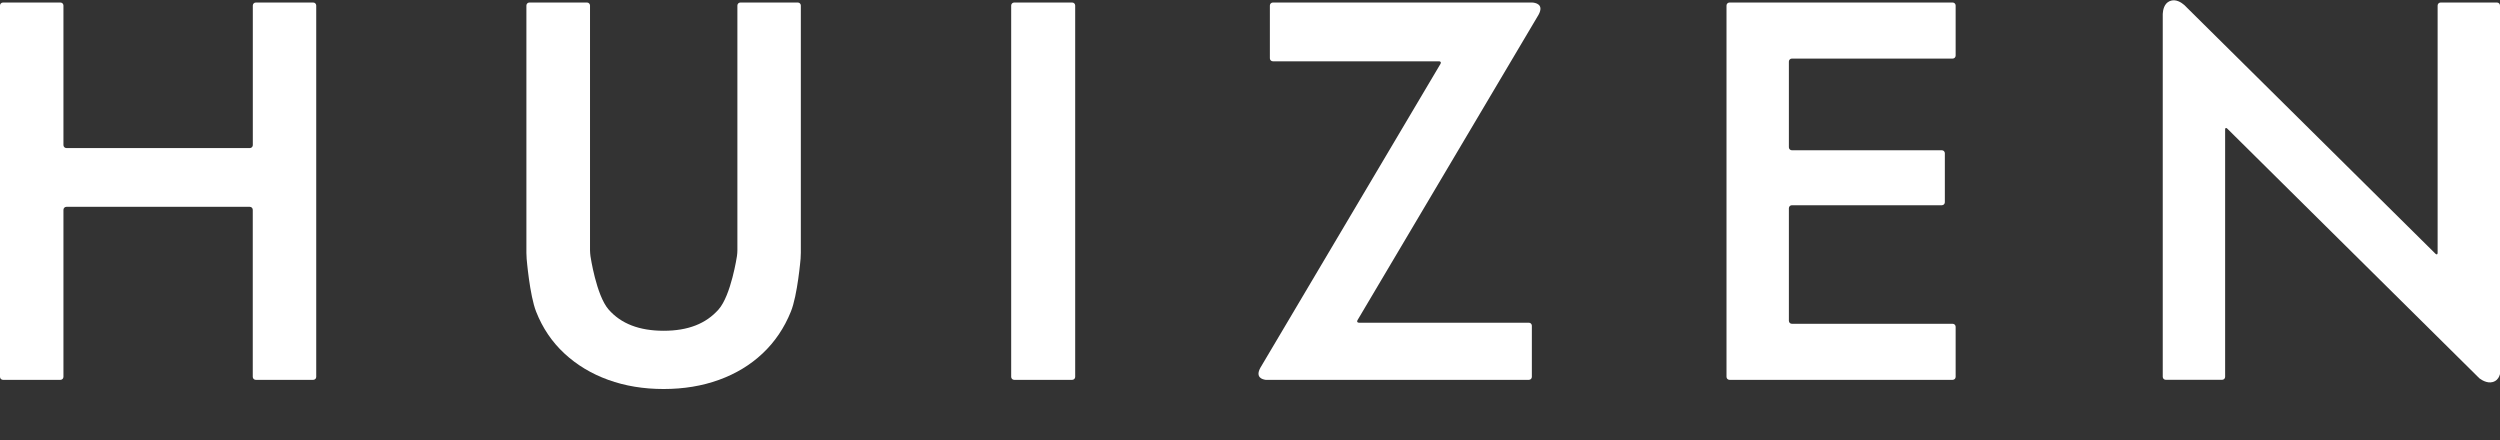
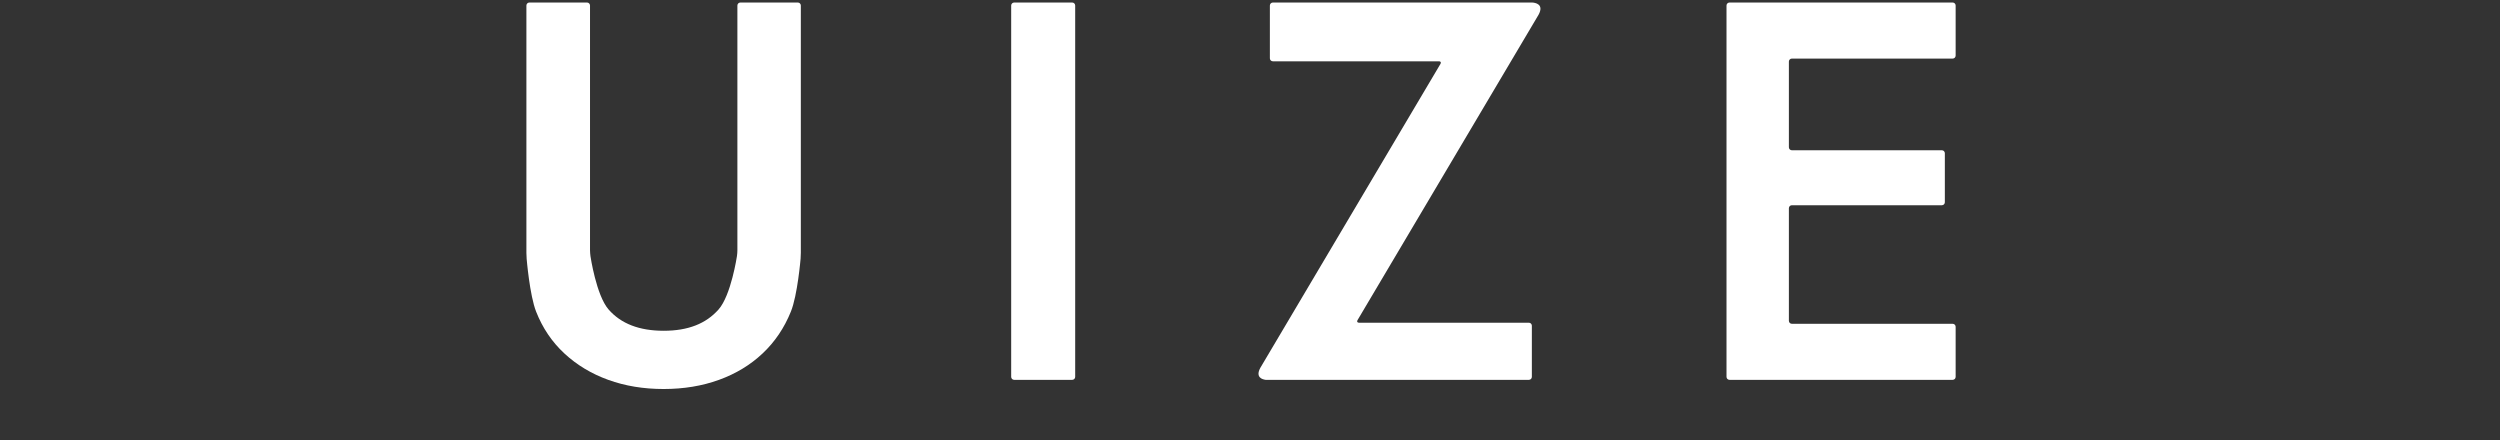
<svg xmlns="http://www.w3.org/2000/svg" width="159" height="28" viewBox="0 0 159 28" fill="none">
  <rect x="0" y="0" width="159" height="28" fill="#333333" stroke="none" />
-   <path d="M158.683 24.237C158.863 24.136 158.953 23.966 159 23.791V0.35C159 0.246 158.915 0.161 158.811 0.161H155.221C155.118 0.161 155.033 0.246 155.033 0.35V16.083C155.033 16.187 154.973 16.212 154.899 16.141L139.063 0.46L138.926 0.323C138.735 0.156 138.369 -0.091 137.994 0.071C137.636 0.224 137.562 0.641 137.551 0.887V23.966C137.551 24.07 137.636 24.155 137.74 24.155H141.33C141.434 24.155 141.518 24.07 141.518 23.966V8.236C141.518 8.132 141.578 8.107 141.652 8.178L157.693 24.065C157.89 24.21 158.306 24.451 158.683 24.237Z" fill="white" />
-   <path d="M16.268 0.161C16.164 0.161 16.079 0.246 16.079 0.35V9.228C16.079 9.332 15.994 9.417 15.89 9.417H4.224C4.12 9.417 4.035 9.332 4.035 9.228V0.35C4.035 0.246 3.951 0.161 3.847 0.161H0.189C0.085 0.161 0 0.246 0 0.35V23.969C0 24.073 0.085 24.158 0.189 24.158H3.847C3.951 24.158 4.035 24.073 4.035 23.969V13.343C4.035 13.239 4.12 13.154 4.224 13.154H15.888C15.992 13.154 16.076 13.239 16.076 13.343V23.969C16.076 24.073 16.161 24.158 16.265 24.158H19.923C20.027 24.158 20.112 24.073 20.112 23.969V0.35C20.112 0.246 20.027 0.161 19.923 0.161H16.265H16.268Z" fill="white" />
  <path d="M37.337 0.161C37.44 0.161 37.525 0.246 37.525 0.35V15.913C37.525 16.017 37.539 16.187 37.553 16.289C37.553 16.289 37.919 18.782 38.706 19.683C39.494 20.588 40.661 21.037 42.211 21.037C43.762 21.037 44.902 20.585 45.7 19.683C46.498 18.782 46.87 16.289 46.87 16.289C46.887 16.185 46.898 16.017 46.898 15.913V0.35C46.898 0.246 46.982 0.161 47.086 0.161H50.744C50.848 0.161 50.933 0.246 50.933 0.35V16.083C50.933 16.187 50.925 16.357 50.917 16.461C50.917 16.461 50.723 18.782 50.299 19.82C49.878 20.862 49.279 21.747 48.502 22.478C47.726 23.21 46.802 23.769 45.73 24.158C44.658 24.547 43.483 24.741 42.206 24.741C40.929 24.741 39.754 24.547 38.682 24.158C37.61 23.769 36.68 23.21 35.893 22.478C35.105 21.747 34.507 20.862 34.097 19.82C33.687 18.782 33.495 16.461 33.495 16.461C33.487 16.357 33.479 16.187 33.479 16.083V0.35C33.479 0.246 33.563 0.161 33.667 0.161H37.326H37.337Z" fill="white" />
  <path d="M68.193 0.161C68.297 0.161 68.382 0.246 68.382 0.35V23.969C68.382 24.073 68.297 24.158 68.193 24.158H64.5C64.396 24.158 64.311 24.073 64.311 23.969V0.35C64.311 0.246 64.396 0.161 64.5 0.161H68.193Z" fill="white" />
  <path d="M97.85 0.942C98.23 0.255 97.623 0.172 97.456 0.161H80.953C80.849 0.161 80.764 0.246 80.764 0.35V3.71C80.764 3.814 80.849 3.899 80.953 3.899H91.523C91.627 3.899 91.668 3.973 91.616 4.06L80.157 23.393C79.827 24.004 80.283 24.13 80.496 24.158H97.237C97.341 24.158 97.426 24.073 97.426 23.969V20.714C97.426 20.61 97.341 20.525 97.237 20.525H86.429C86.326 20.525 86.284 20.451 86.337 20.363L97.85 0.942Z" fill="white" />
  <path d="M124.19 3.726C124.294 3.726 124.379 3.641 124.379 3.537V0.35C124.379 0.246 124.294 0.161 124.19 0.161H109.995C109.891 0.161 109.806 0.246 109.806 0.35V23.969C109.806 24.073 109.891 24.158 109.995 24.158H124.19C124.294 24.158 124.379 24.073 124.379 23.969V20.782C124.379 20.678 124.294 20.593 124.19 20.593H113.962C113.858 20.593 113.773 20.508 113.773 20.404V13.242C113.773 13.138 113.858 13.053 113.962 13.053H123.504C123.608 13.053 123.692 12.968 123.692 12.864V9.746C123.692 9.642 123.608 9.557 123.504 9.557H113.962C113.858 9.557 113.773 9.472 113.773 9.368V3.915C113.773 3.811 113.858 3.726 113.962 3.726H124.19Z" fill="white" />
</svg>